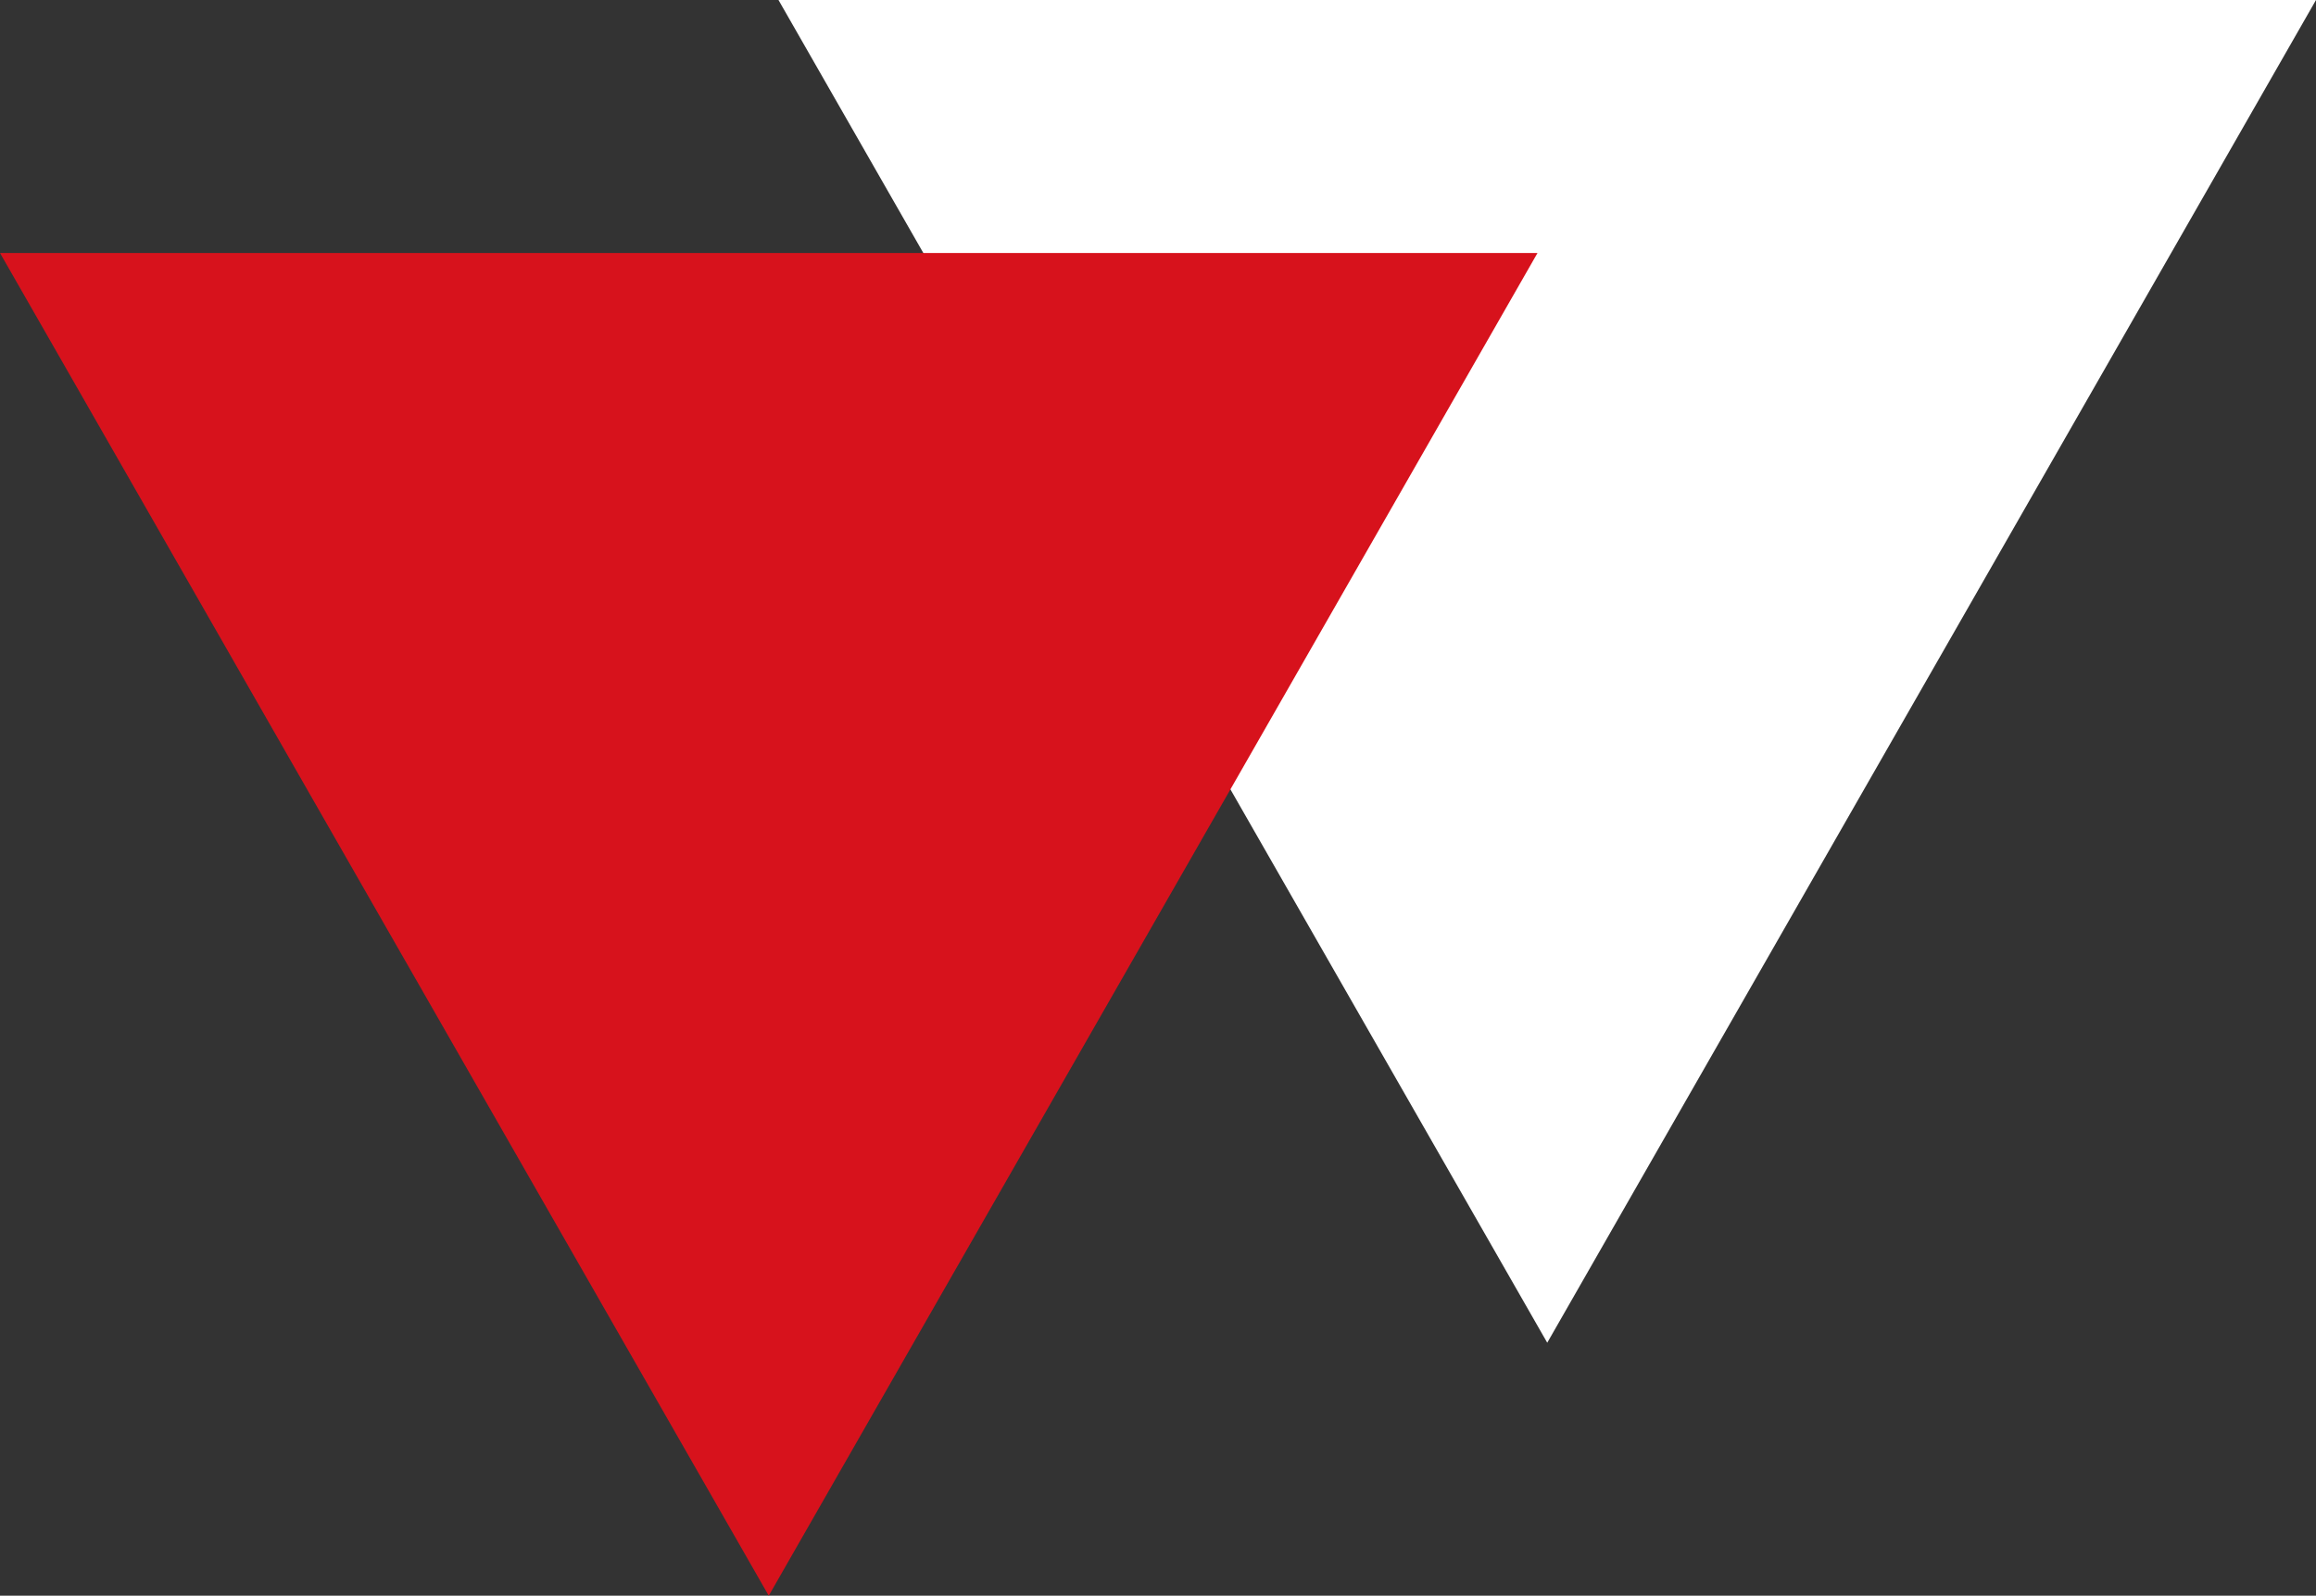
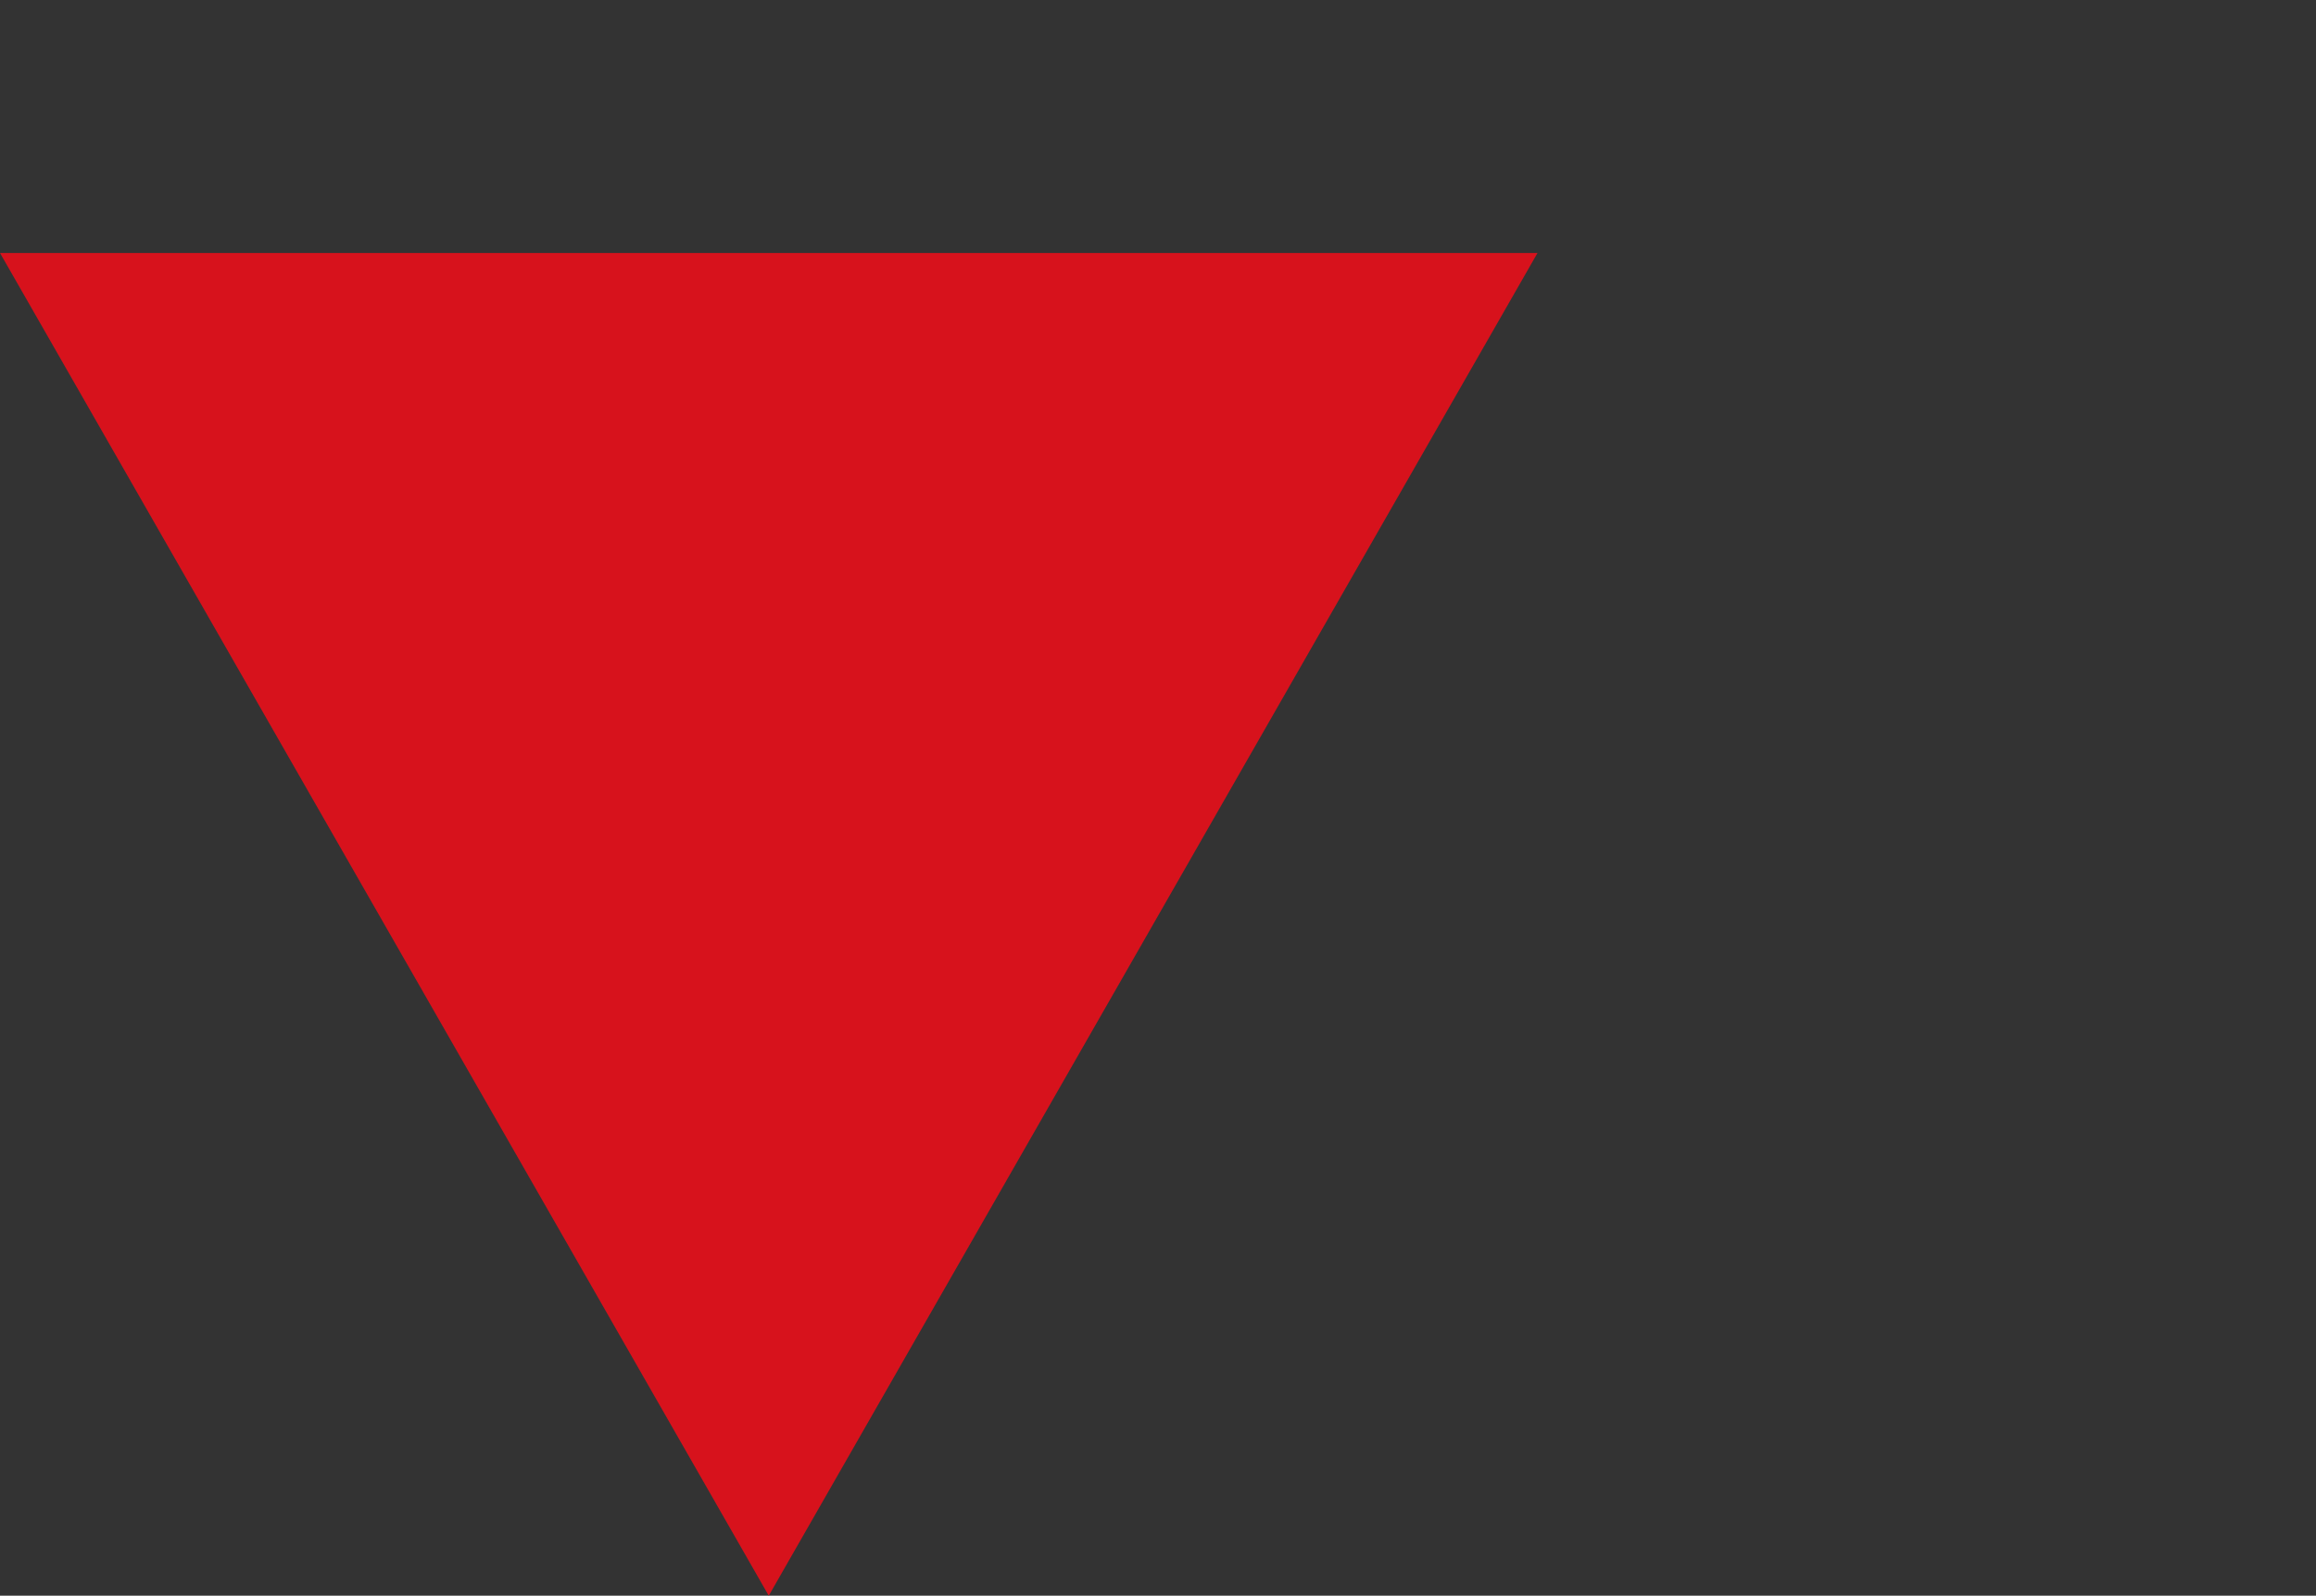
<svg xmlns="http://www.w3.org/2000/svg" width="119" height="82" viewBox="0 0 119 82">
  <rect x="0" y="0" width="119" height="82" fill="#333333" stroke="none" />
  <g id="img03" transform="translate(380 2642) rotate(180)">
-     <path id="Polygon_1" data-name="Polygon 1" d="M39.5,0,79,69H0Z" transform="translate(261 2573)" fill="#fff" />
    <path id="Polygon_2" data-name="Polygon 2" d="M39.5,0,79,69H0Z" transform="translate(301 2560)" fill="#D7121C" />
  </g>
</svg>